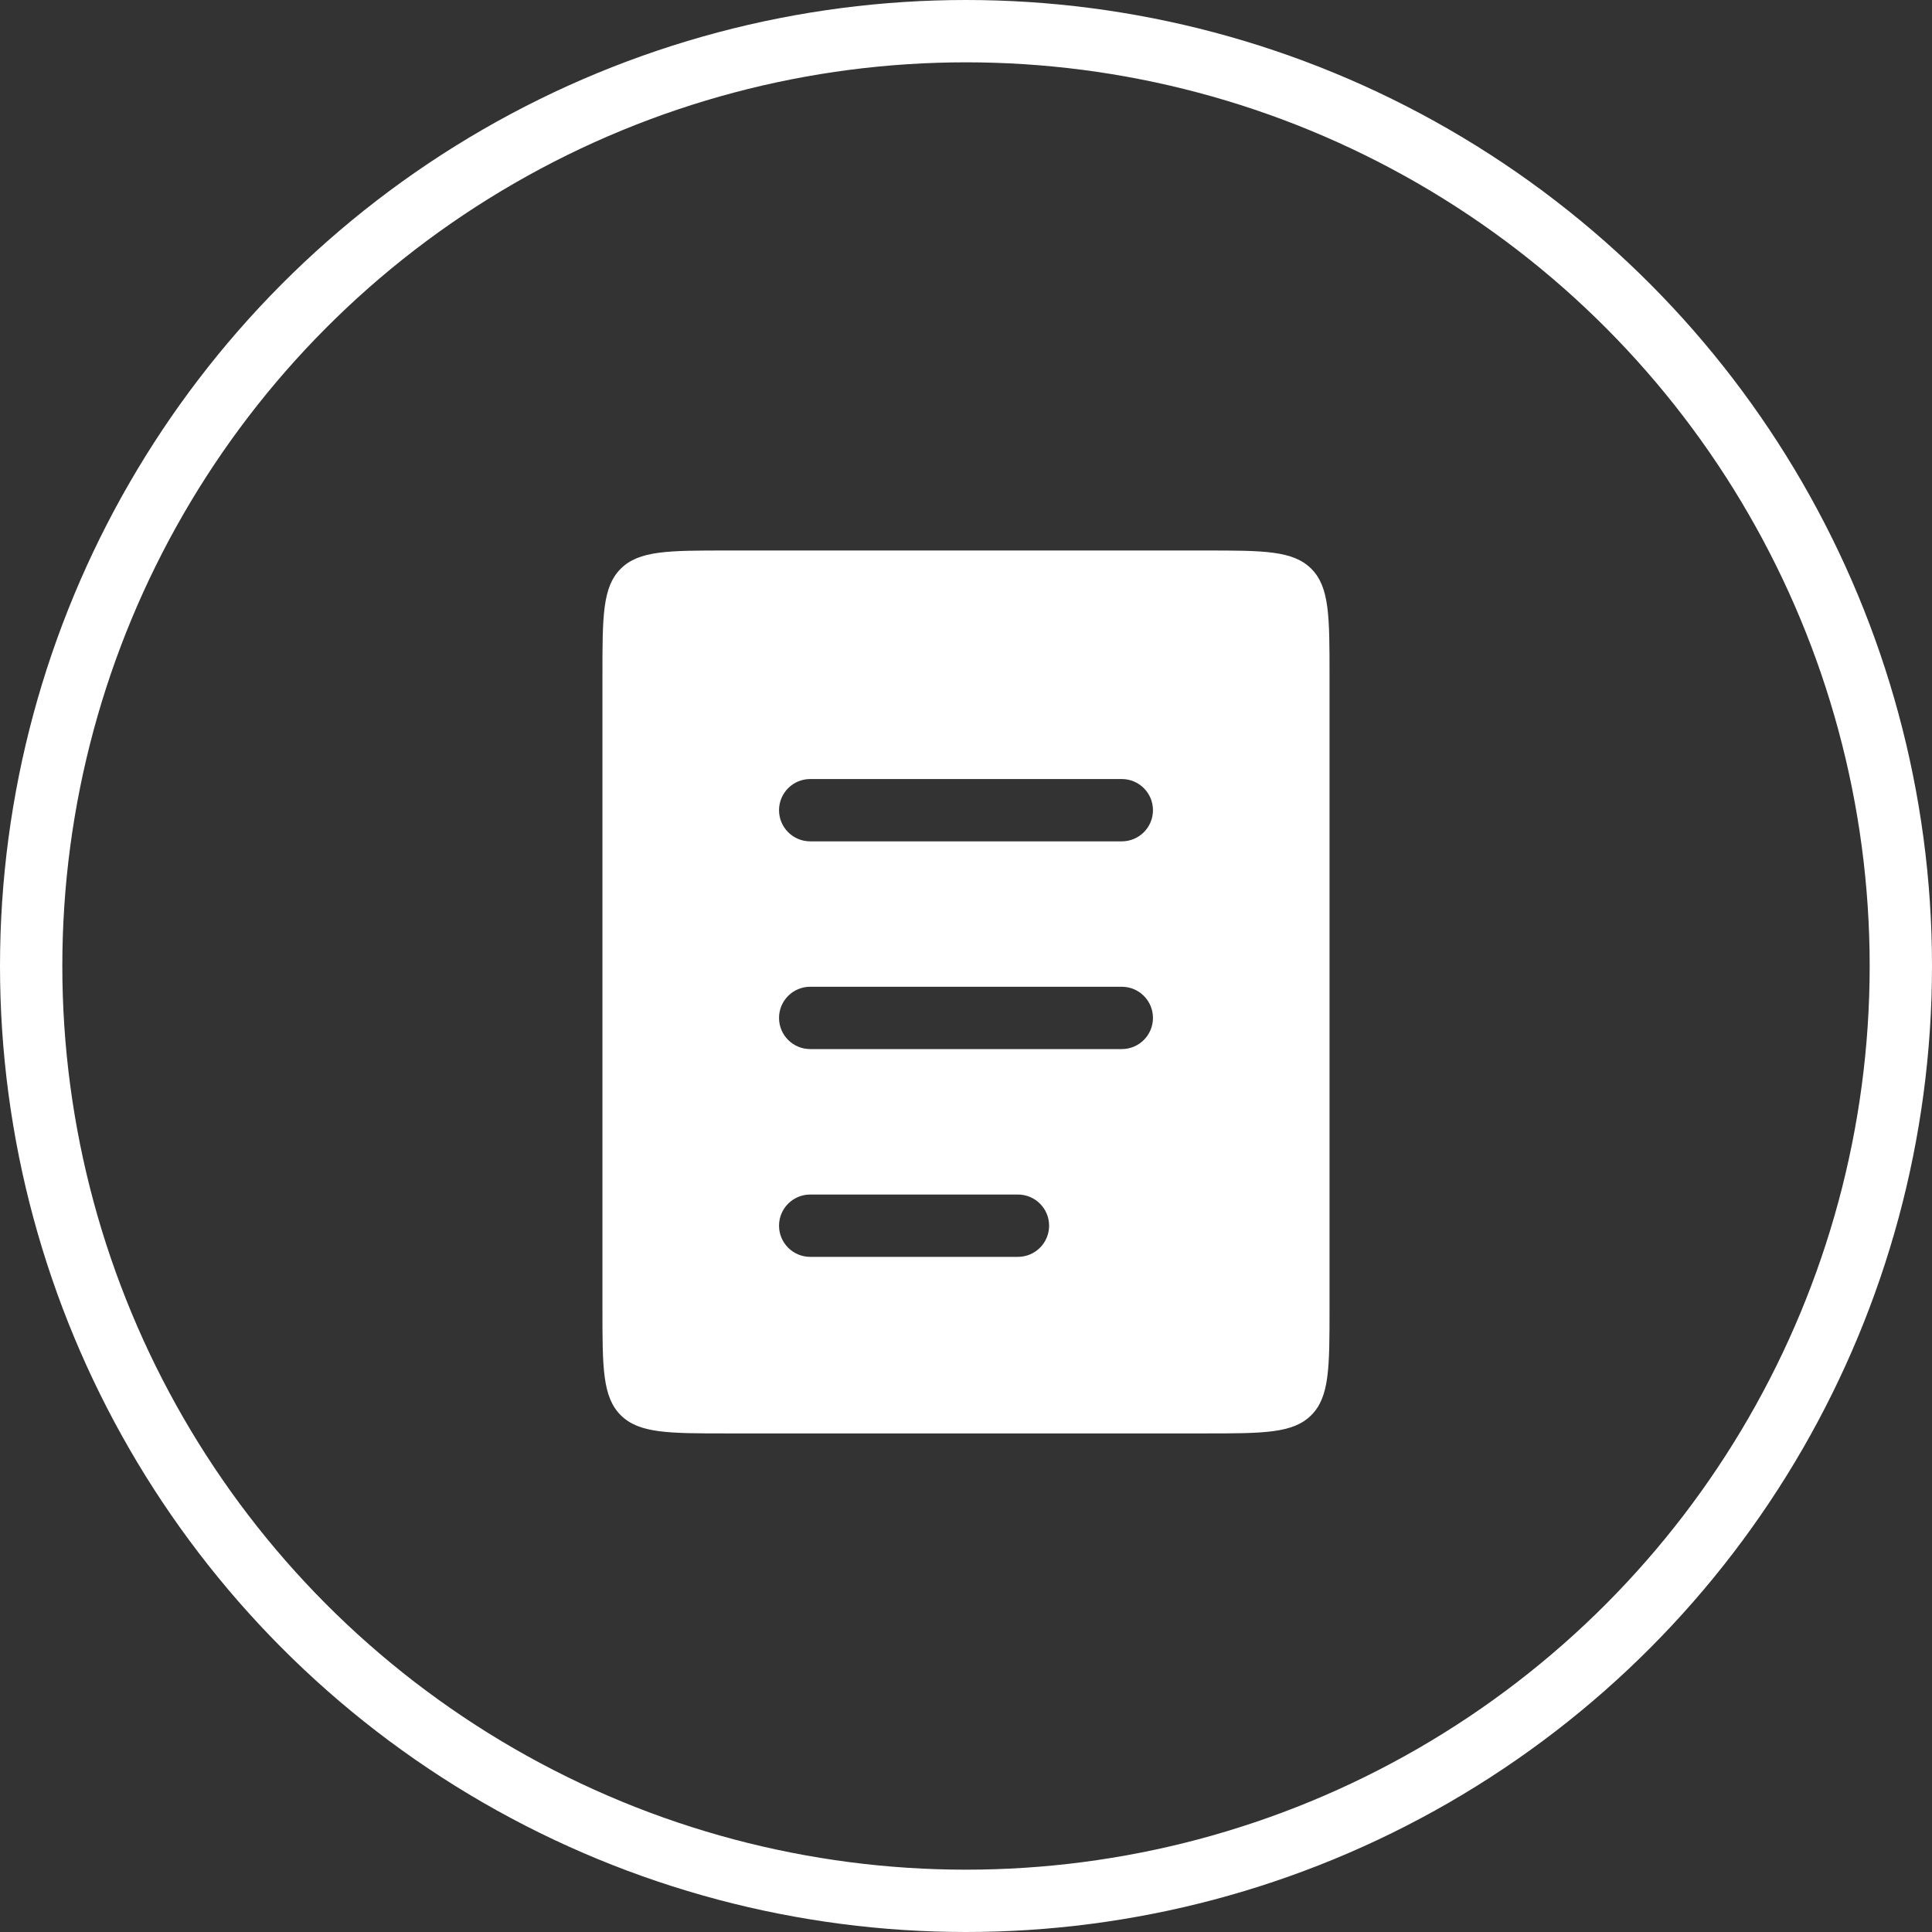
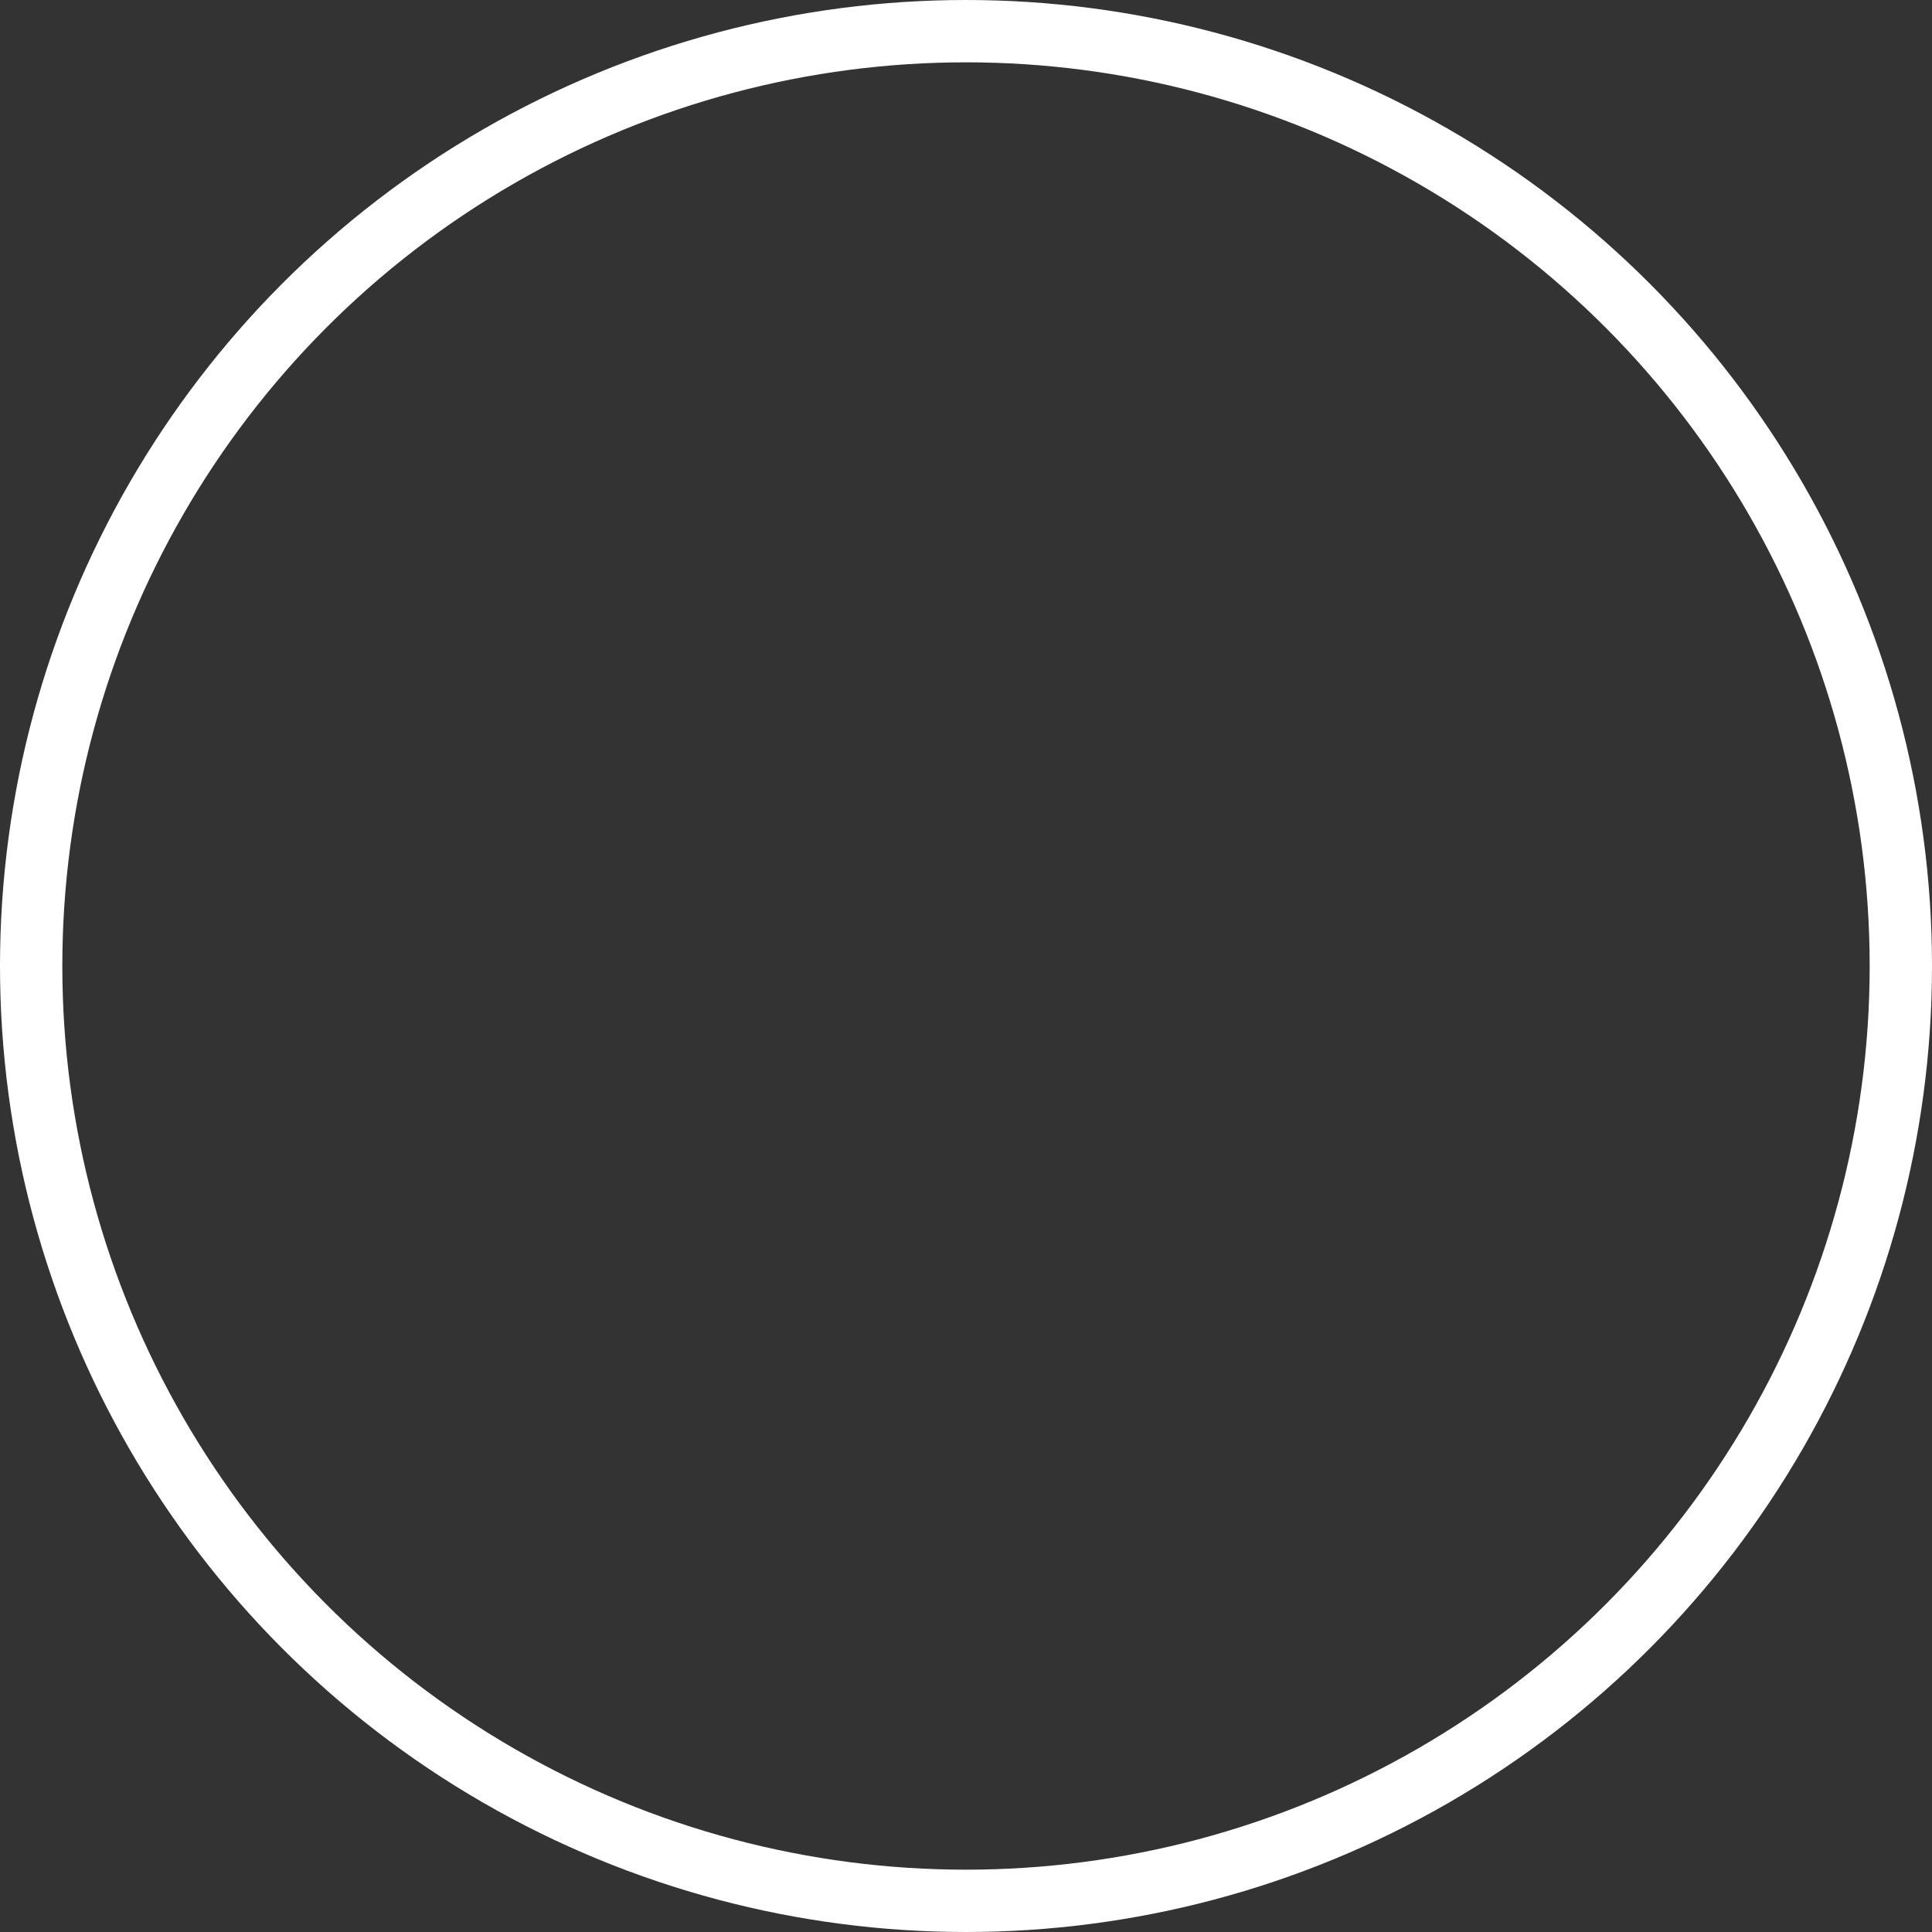
<svg xmlns="http://www.w3.org/2000/svg" width="62" height="62" viewBox="0 0 62 62" fill="none">
  <rect x="0" y="0" width="62" height="62" fill="#333333" stroke="none" />
  <circle cx="31" cy="31" r="30" stroke="white" stroke-width="2" />
-   <path fill-rule="evenodd" clip-rule="evenodd" d="M19.919 18.252C19.333 18.838 19.333 19.781 19.333 21.666V42C19.333 43.886 19.333 44.828 19.919 45.414C20.505 46 21.447 46 23.333 46H38.666C40.552 46 41.495 46 42.081 45.414C42.666 44.828 42.666 43.886 42.666 42V21.666C42.666 19.781 42.666 18.838 42.081 18.252C41.495 17.666 40.552 17.666 38.666 17.666H23.333C21.447 17.666 20.505 17.666 19.919 18.252ZM26 25C25.448 25 25 25.448 25 26C25 26.552 25.448 27 26 27H36C36.552 27 37 26.552 37 26C37 25.448 36.552 25 36 25H26ZM25 32.666C25 32.114 25.448 31.666 26 31.666H36C36.552 31.666 37 32.114 37 32.666C37 33.219 36.552 33.666 36 33.666H26C25.448 33.666 25 33.219 25 32.666ZM26 38.334C25.448 38.334 25 38.781 25 39.334C25 39.886 25.448 40.334 26 40.334H32.667C33.219 40.334 33.667 39.886 33.667 39.334C33.667 38.781 33.219 38.334 32.667 38.334H26Z" fill="white" />
</svg>